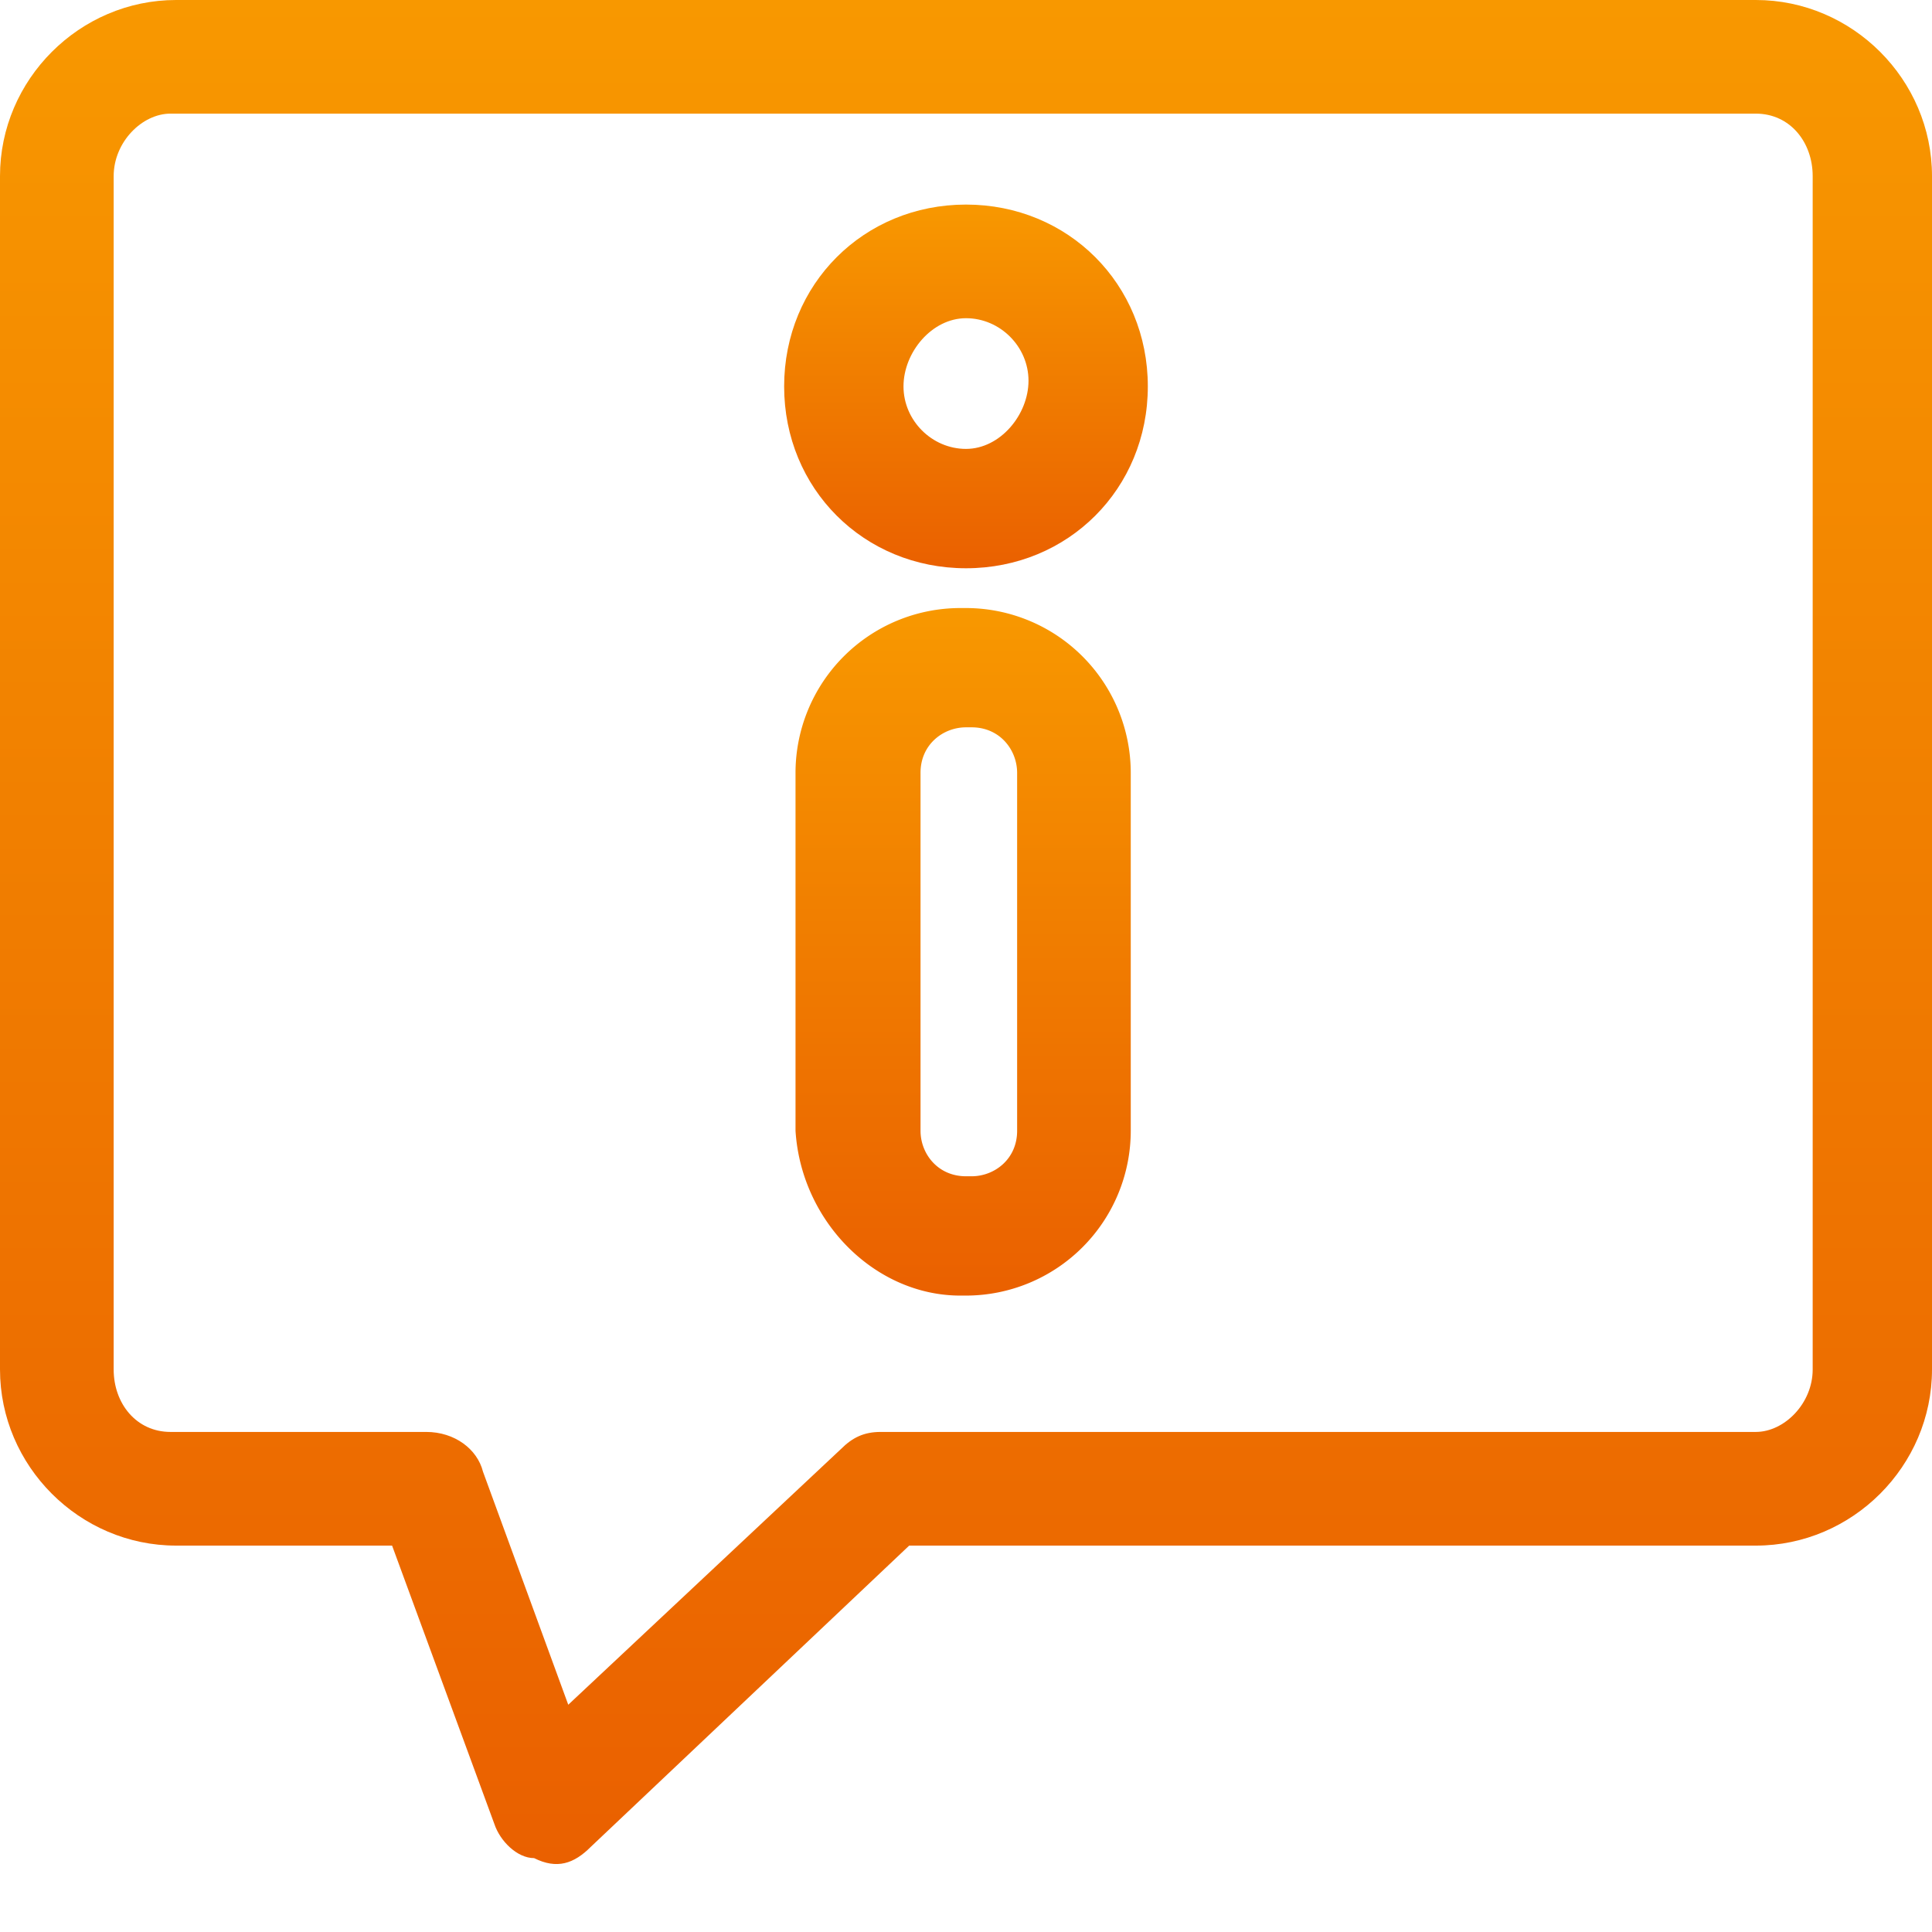
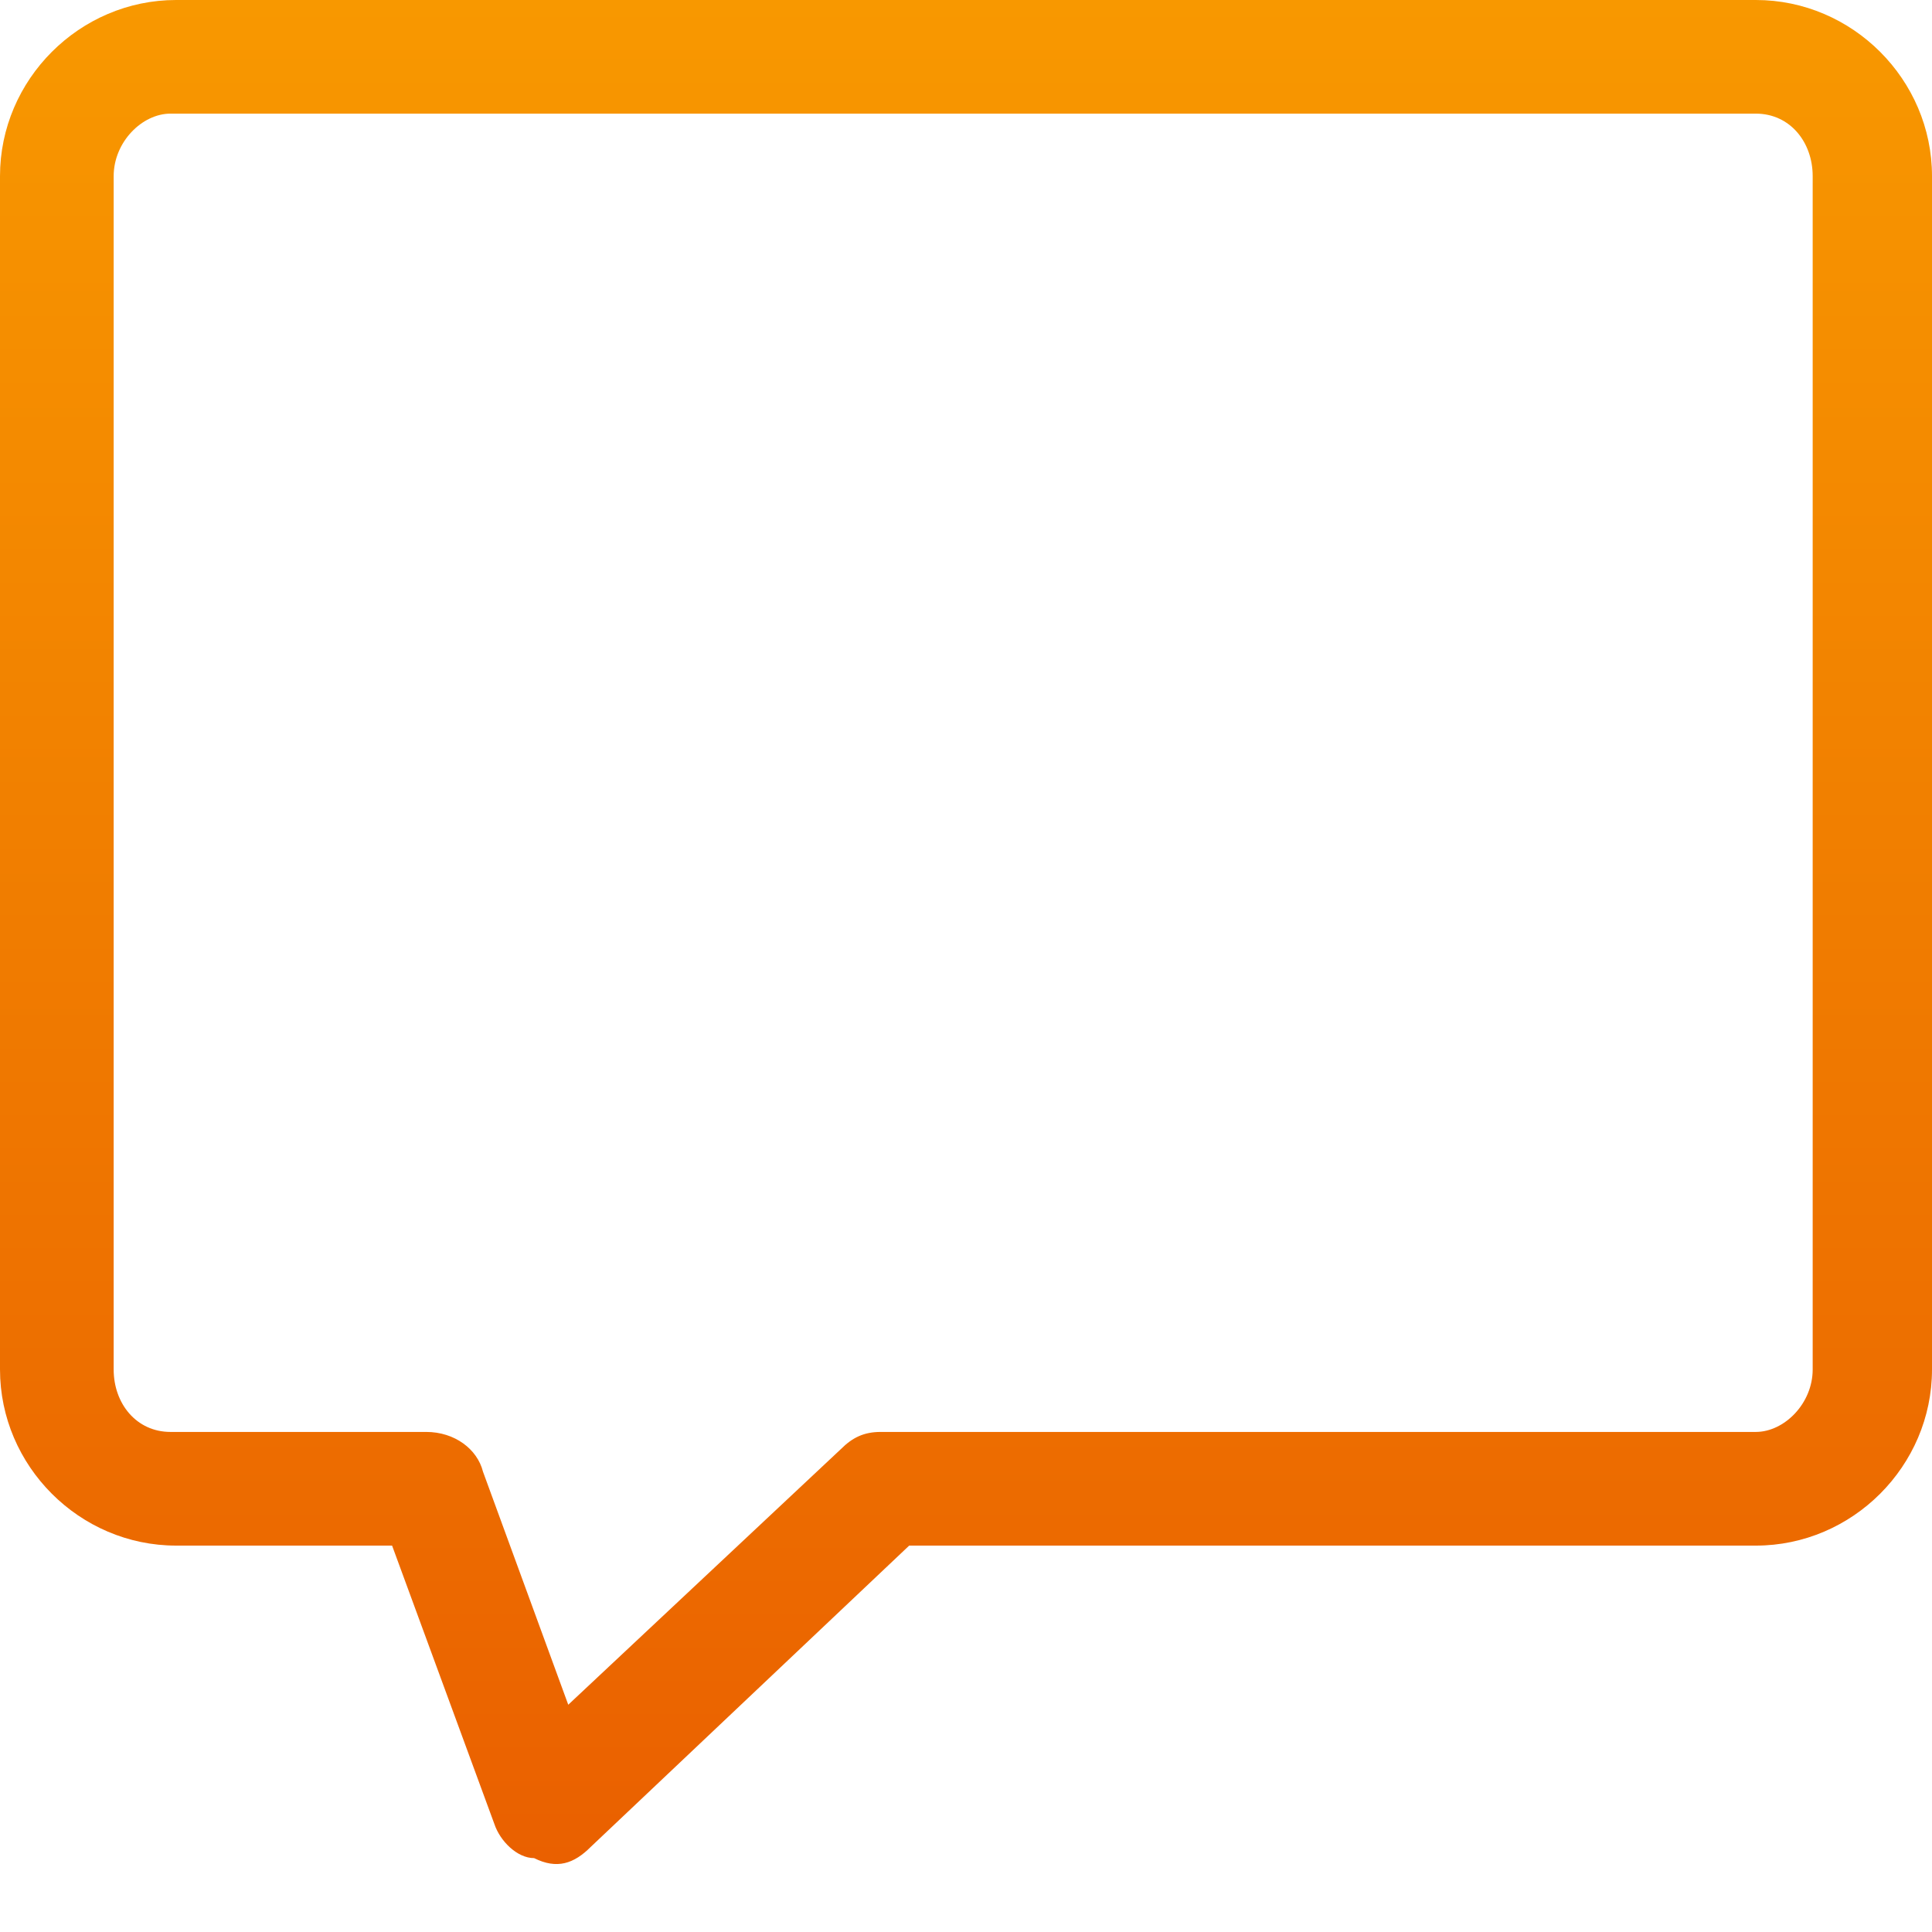
<svg xmlns="http://www.w3.org/2000/svg" width="54" height="54" viewBox="0 0 54 54">
  <linearGradient id="a" gradientUnits="userSpaceOnUse" x1="27" y1="52.101" x2="27" y2="0">
    <stop offset="0" stop-color="#ea6000" />
    <stop offset=".5" stop-color="#f07c00" />
    <stop offset="1" stop-color="#f89800" />
  </linearGradient>
  <path fill="url(#a)" d="M14.929 51.935c-.476 0-.952-.477-1.111-.953L10.959 43.2H4.923C2.224 43.2 0 40.977 0 38.276V4.923C0 2.224 2.224 0 4.923 0h44.153C51.776 0 54 2.224 54 4.923v33.353c0 2.7-2.224 4.924-4.924 4.924H25.412l-8.895 8.416c-.476.479-.953.637-1.588.319zM49.076 3.176H4.765c-.794 0-1.588.794-1.588 1.748v33.353c0 .953.635 1.746 1.588 1.746h7.147c.794 0 1.429.478 1.588 1.112l2.383 6.513 7.623-7.148c.317-.316.635-.477 1.111-.477h24.459c.795 0 1.589-.793 1.589-1.746V4.923c0-.953-.636-1.747-1.589-1.747z" />
  <linearGradient id="b" gradientUnits="userSpaceOnUse" x1="26.92" y1="36.212" x2="26.92" y2="16.995">
    <stop offset="0" stop-color="#ea6000" />
    <stop offset=".5" stop-color="#f07c00" />
    <stop offset="1" stop-color="#f89800" />
  </linearGradient>
-   <path fill="url(#b)" d="M22.235 31.605V21.6a4.608 4.608 0 014.605-4.605H27a4.609 4.609 0 014.605 4.605v10.006A4.609 4.609 0 0127 36.212h-.159c-2.382 0-4.446-2.066-4.606-4.607zM27 20.329c-.636 0-1.271.477-1.271 1.271v10.006c0 .636.477 1.271 1.271 1.271h.158c.636 0 1.271-.477 1.271-1.271V21.6c0-.635-.477-1.271-1.271-1.271H27z" />
  <linearGradient id="c" gradientUnits="userSpaceOnUse" x1="27" y1="15.882" x2="27" y2="5.718">
    <stop offset="0" stop-color="#ea6000" />
    <stop offset=".5" stop-color="#f07c00" />
    <stop offset="1" stop-color="#f89800" />
  </linearGradient>
-   <path fill="url(#c)" d="M21.917 10.8c0-2.858 2.224-5.082 5.083-5.082 2.858 0 5.082 2.224 5.082 5.082 0 2.859-2.224 5.083-5.082 5.083-2.859-.001-5.083-2.224-5.083-5.083zm3.336 0c0 .953.794 1.747 1.747 1.747s1.747-.953 1.747-1.906S27.953 8.894 27 8.894s-1.747.953-1.747 1.906z" />
</svg>